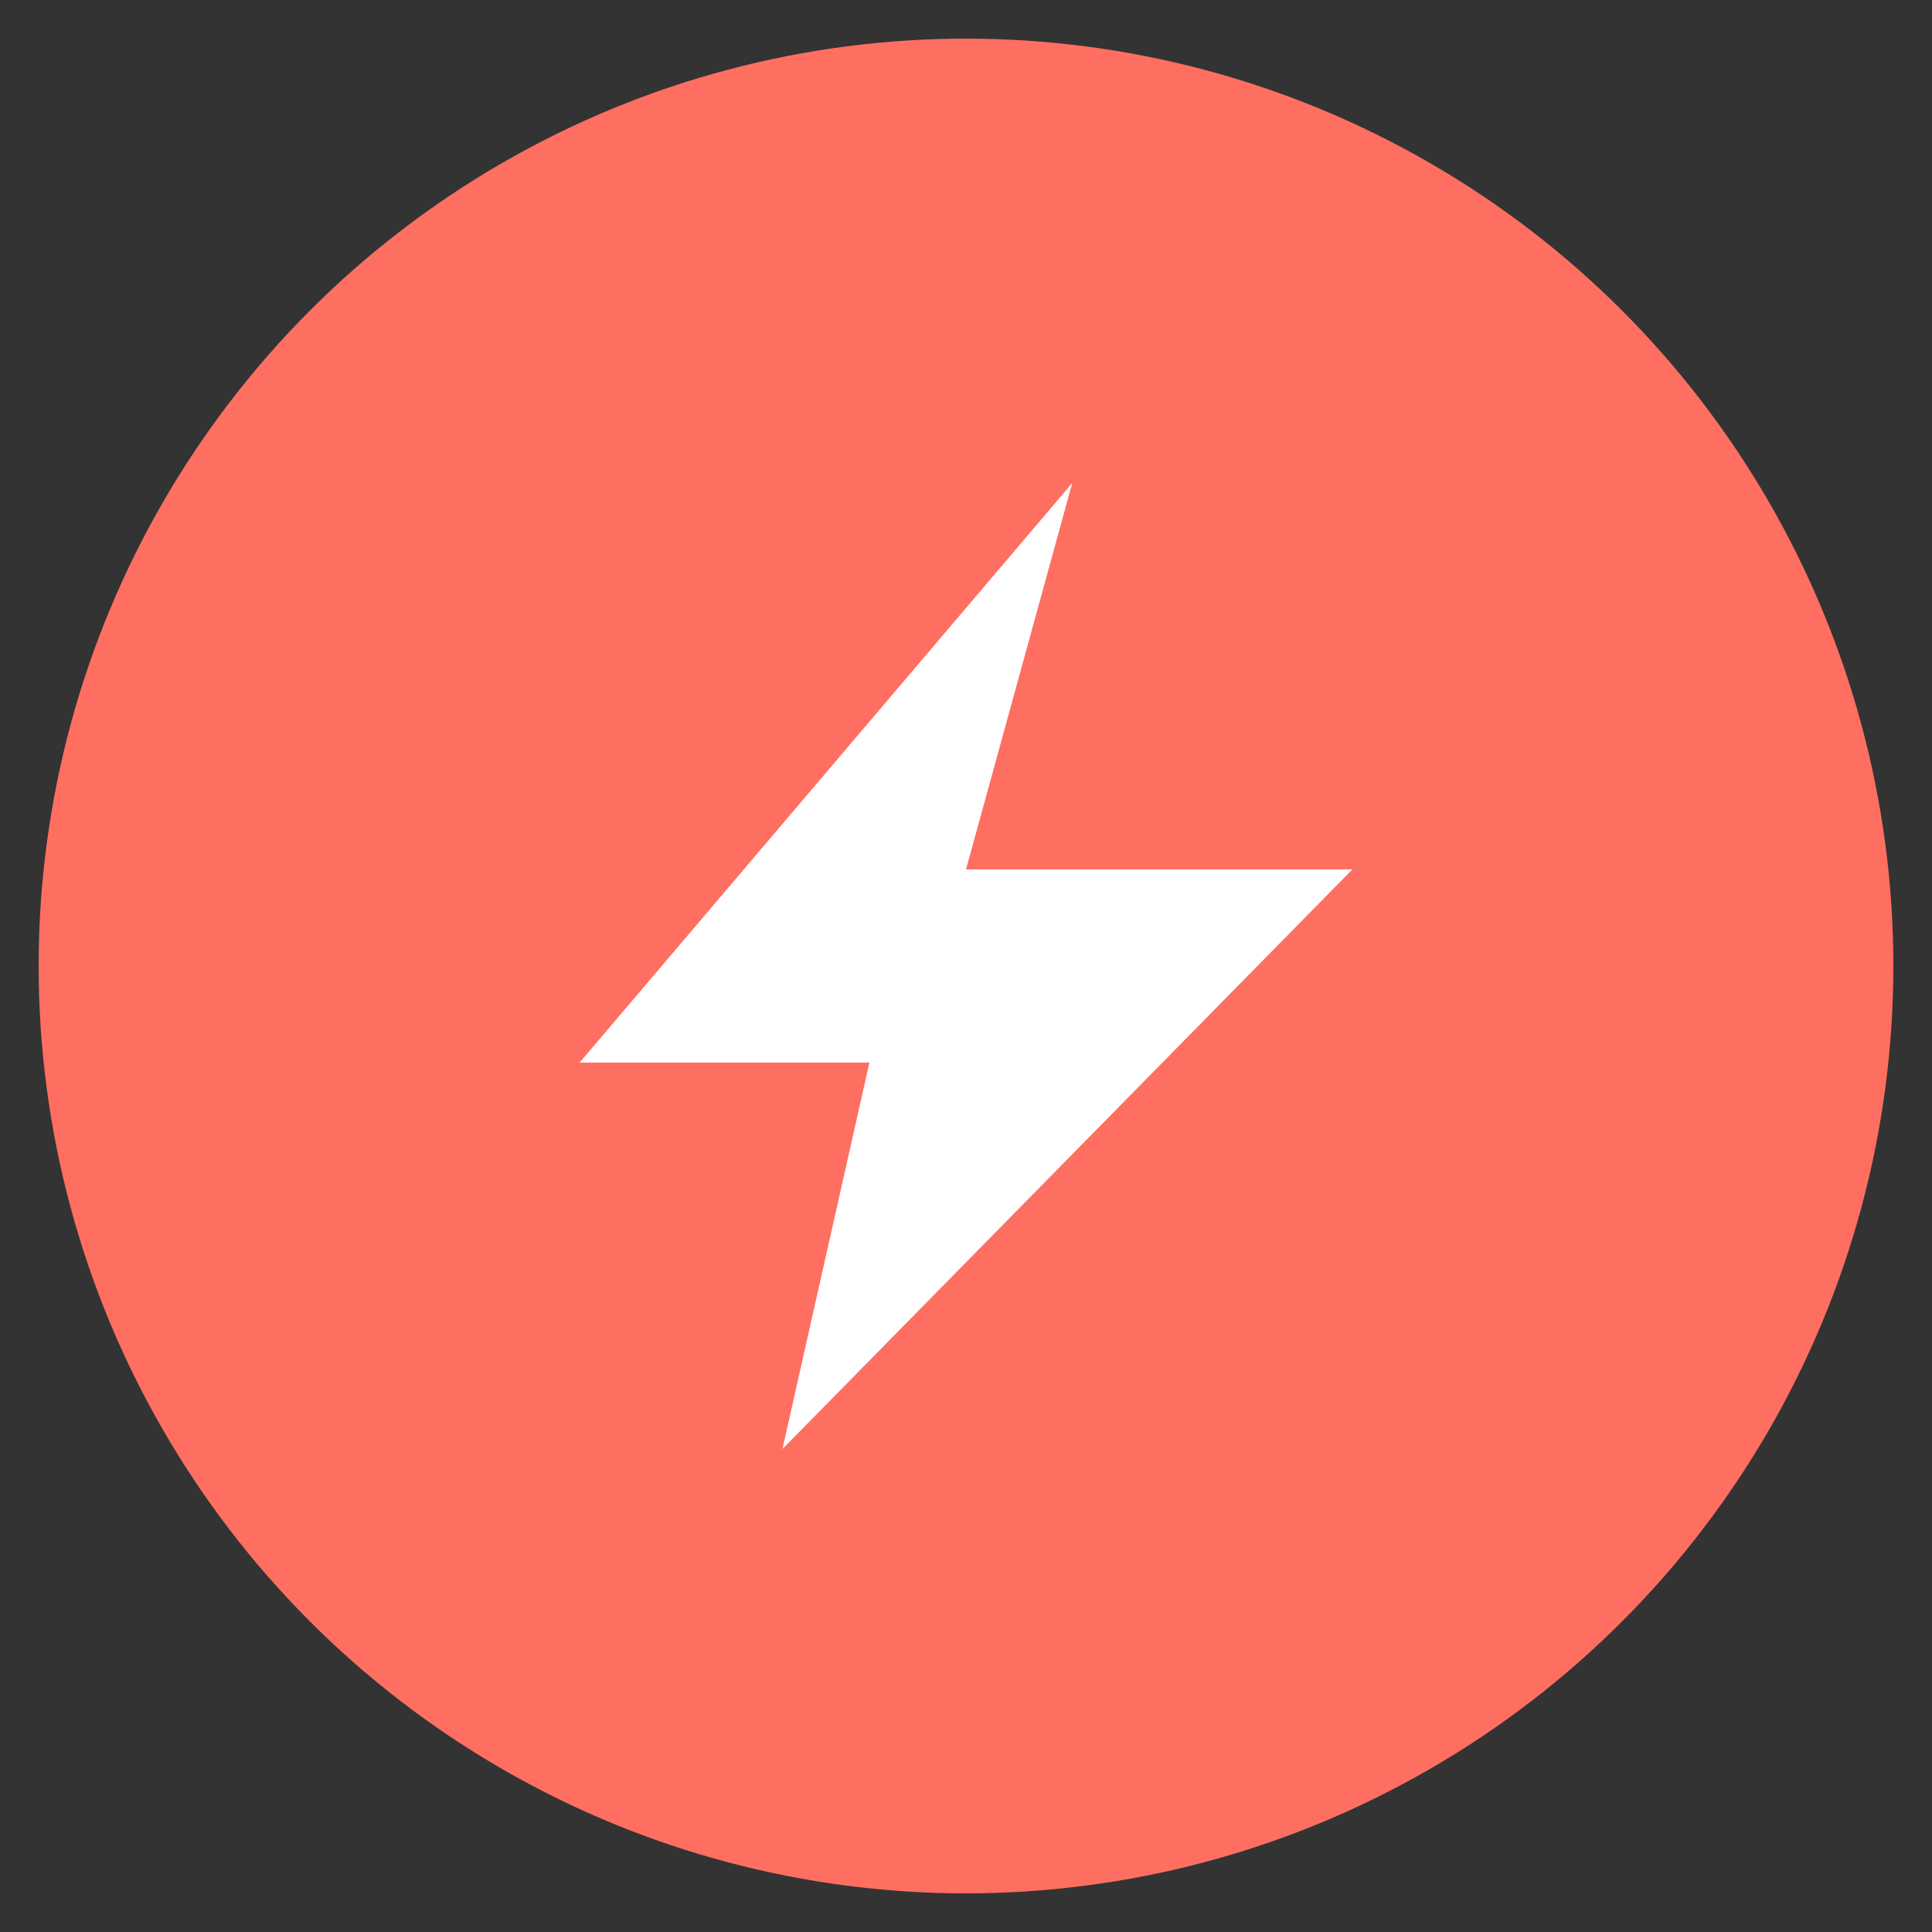
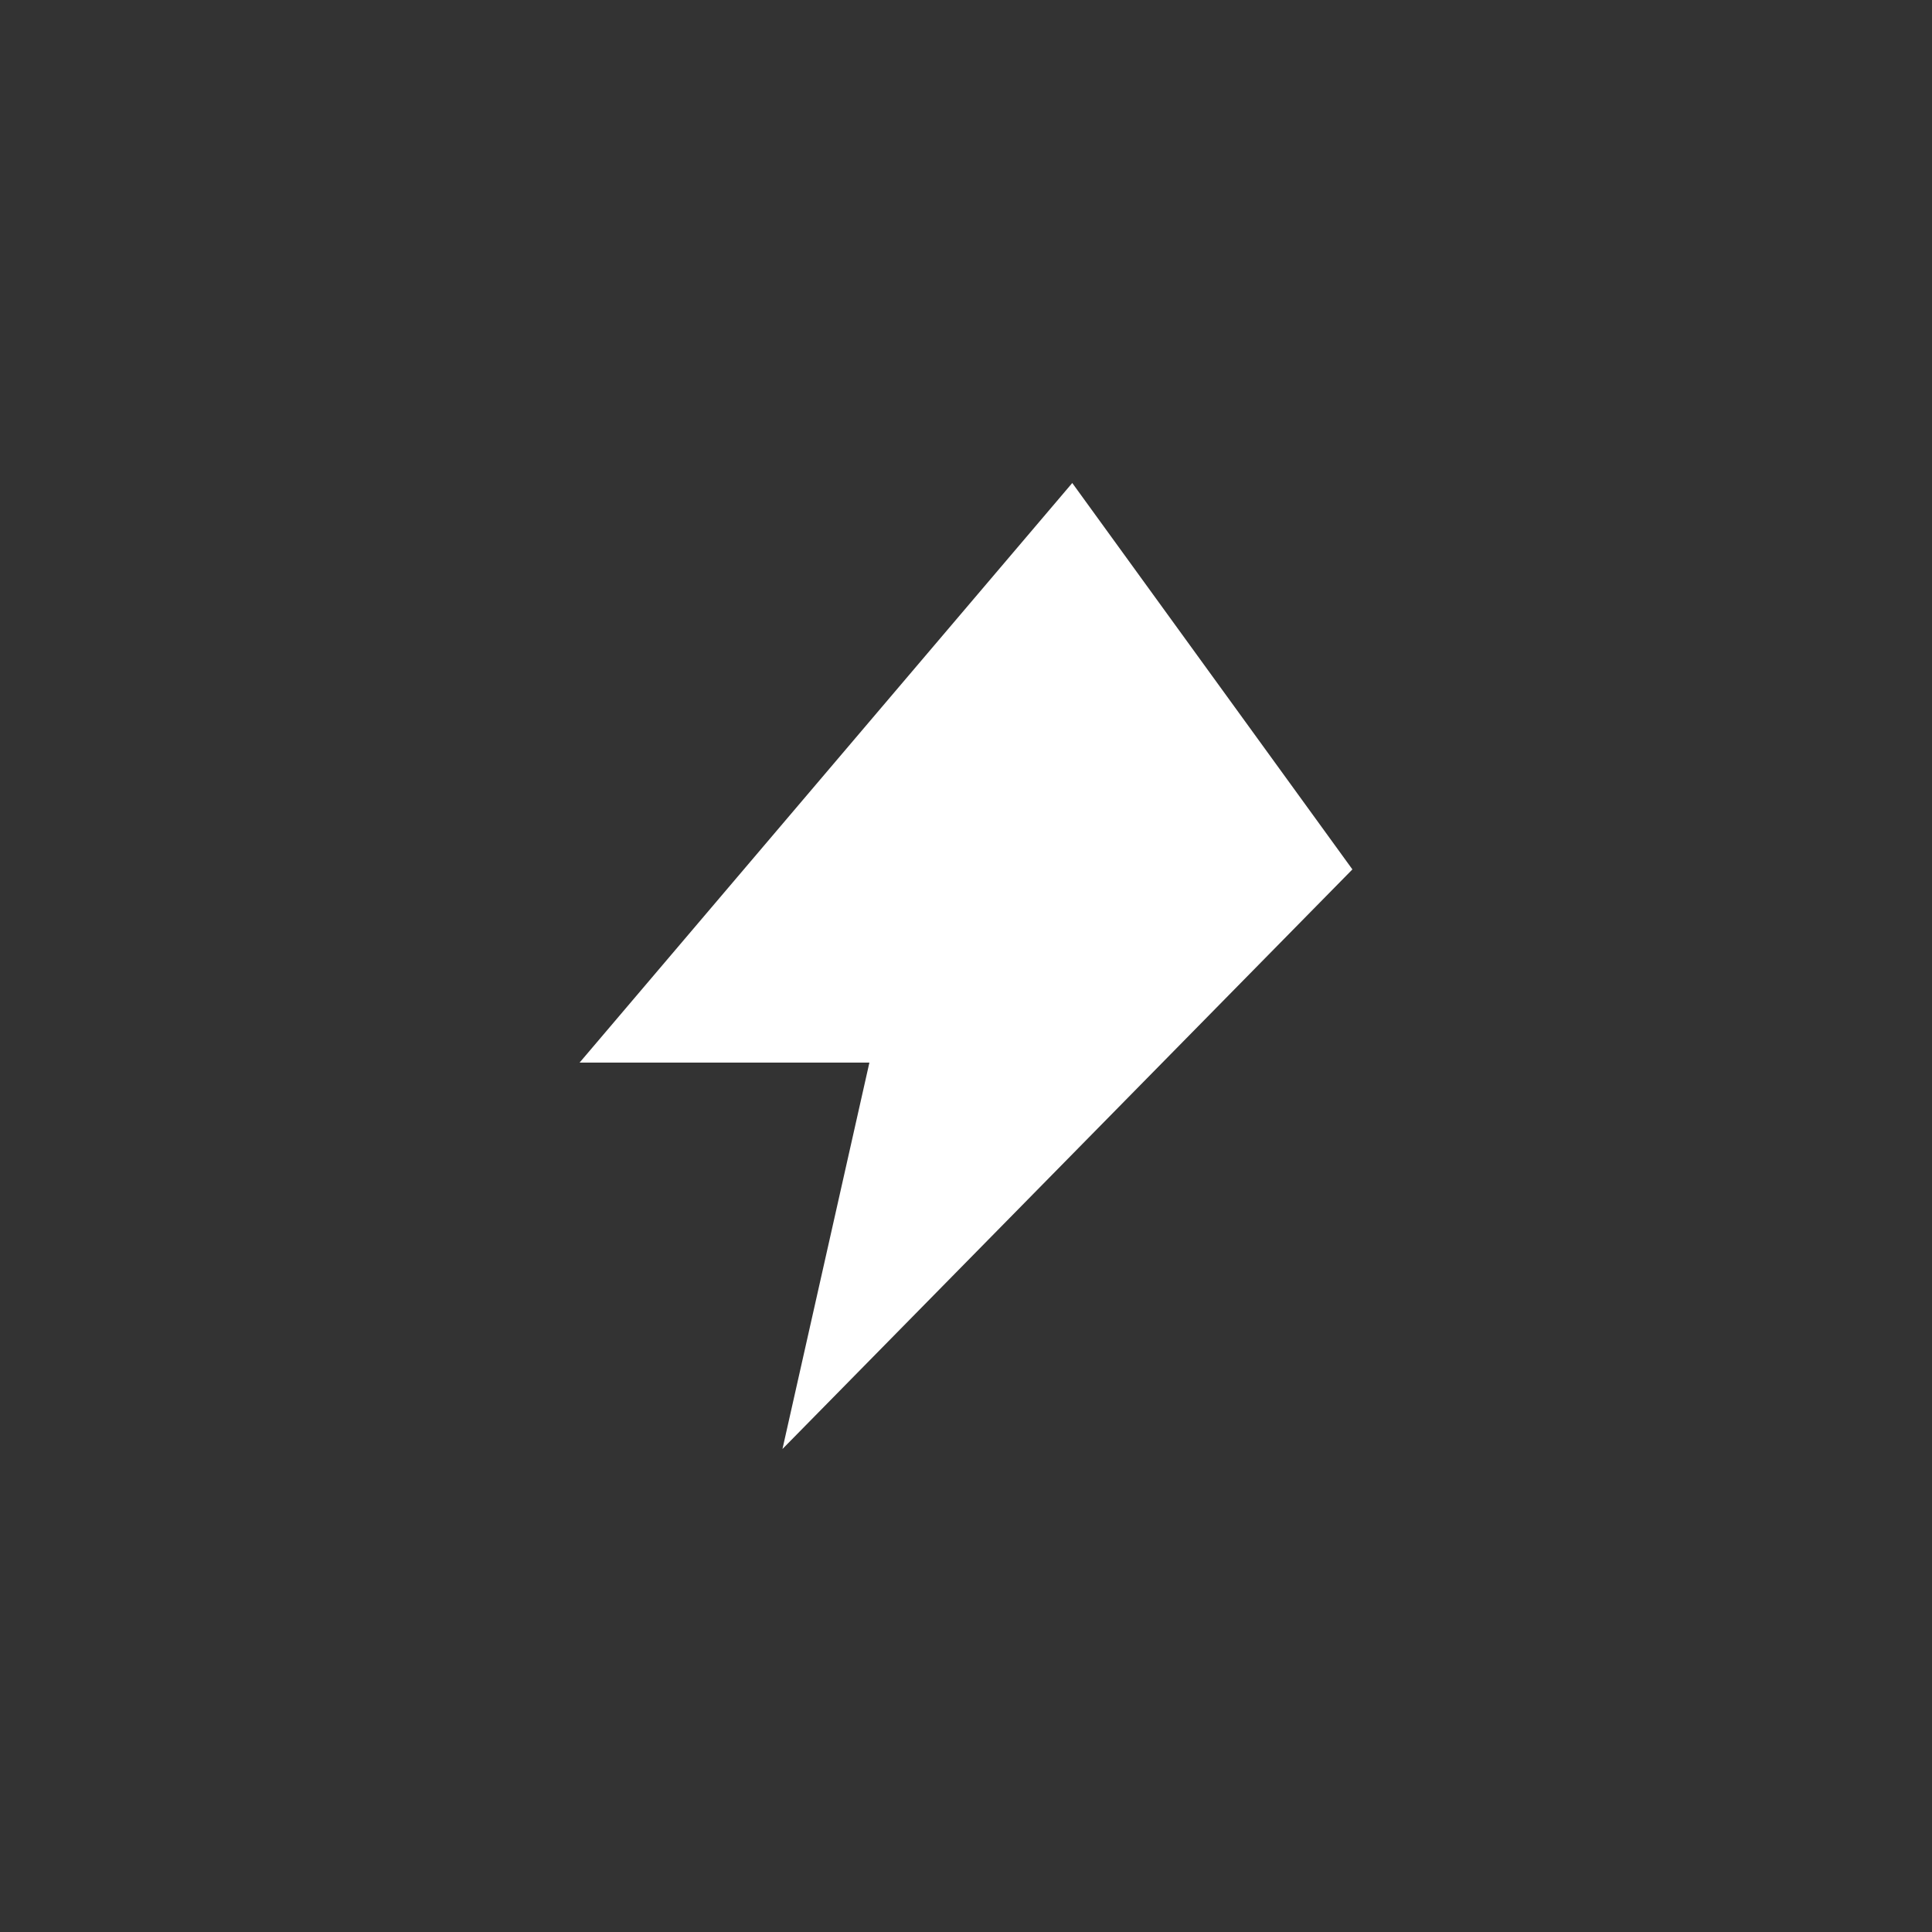
<svg xmlns="http://www.w3.org/2000/svg" viewBox="0 0 100 100">
  <rect x="0" y="0" width="100" height="100" fill="#333333" stroke="none" />
-   <circle cx="50" cy="50" r="48" fill="#FF6F61" />
-   <path d="M55.5 25L30 55H45L40.5 75L70 45H50L55.5 25Z" fill="white" />
+   <path d="M55.5 25L30 55H45L40.5 75L70 45L55.5 25Z" fill="white" />
</svg>